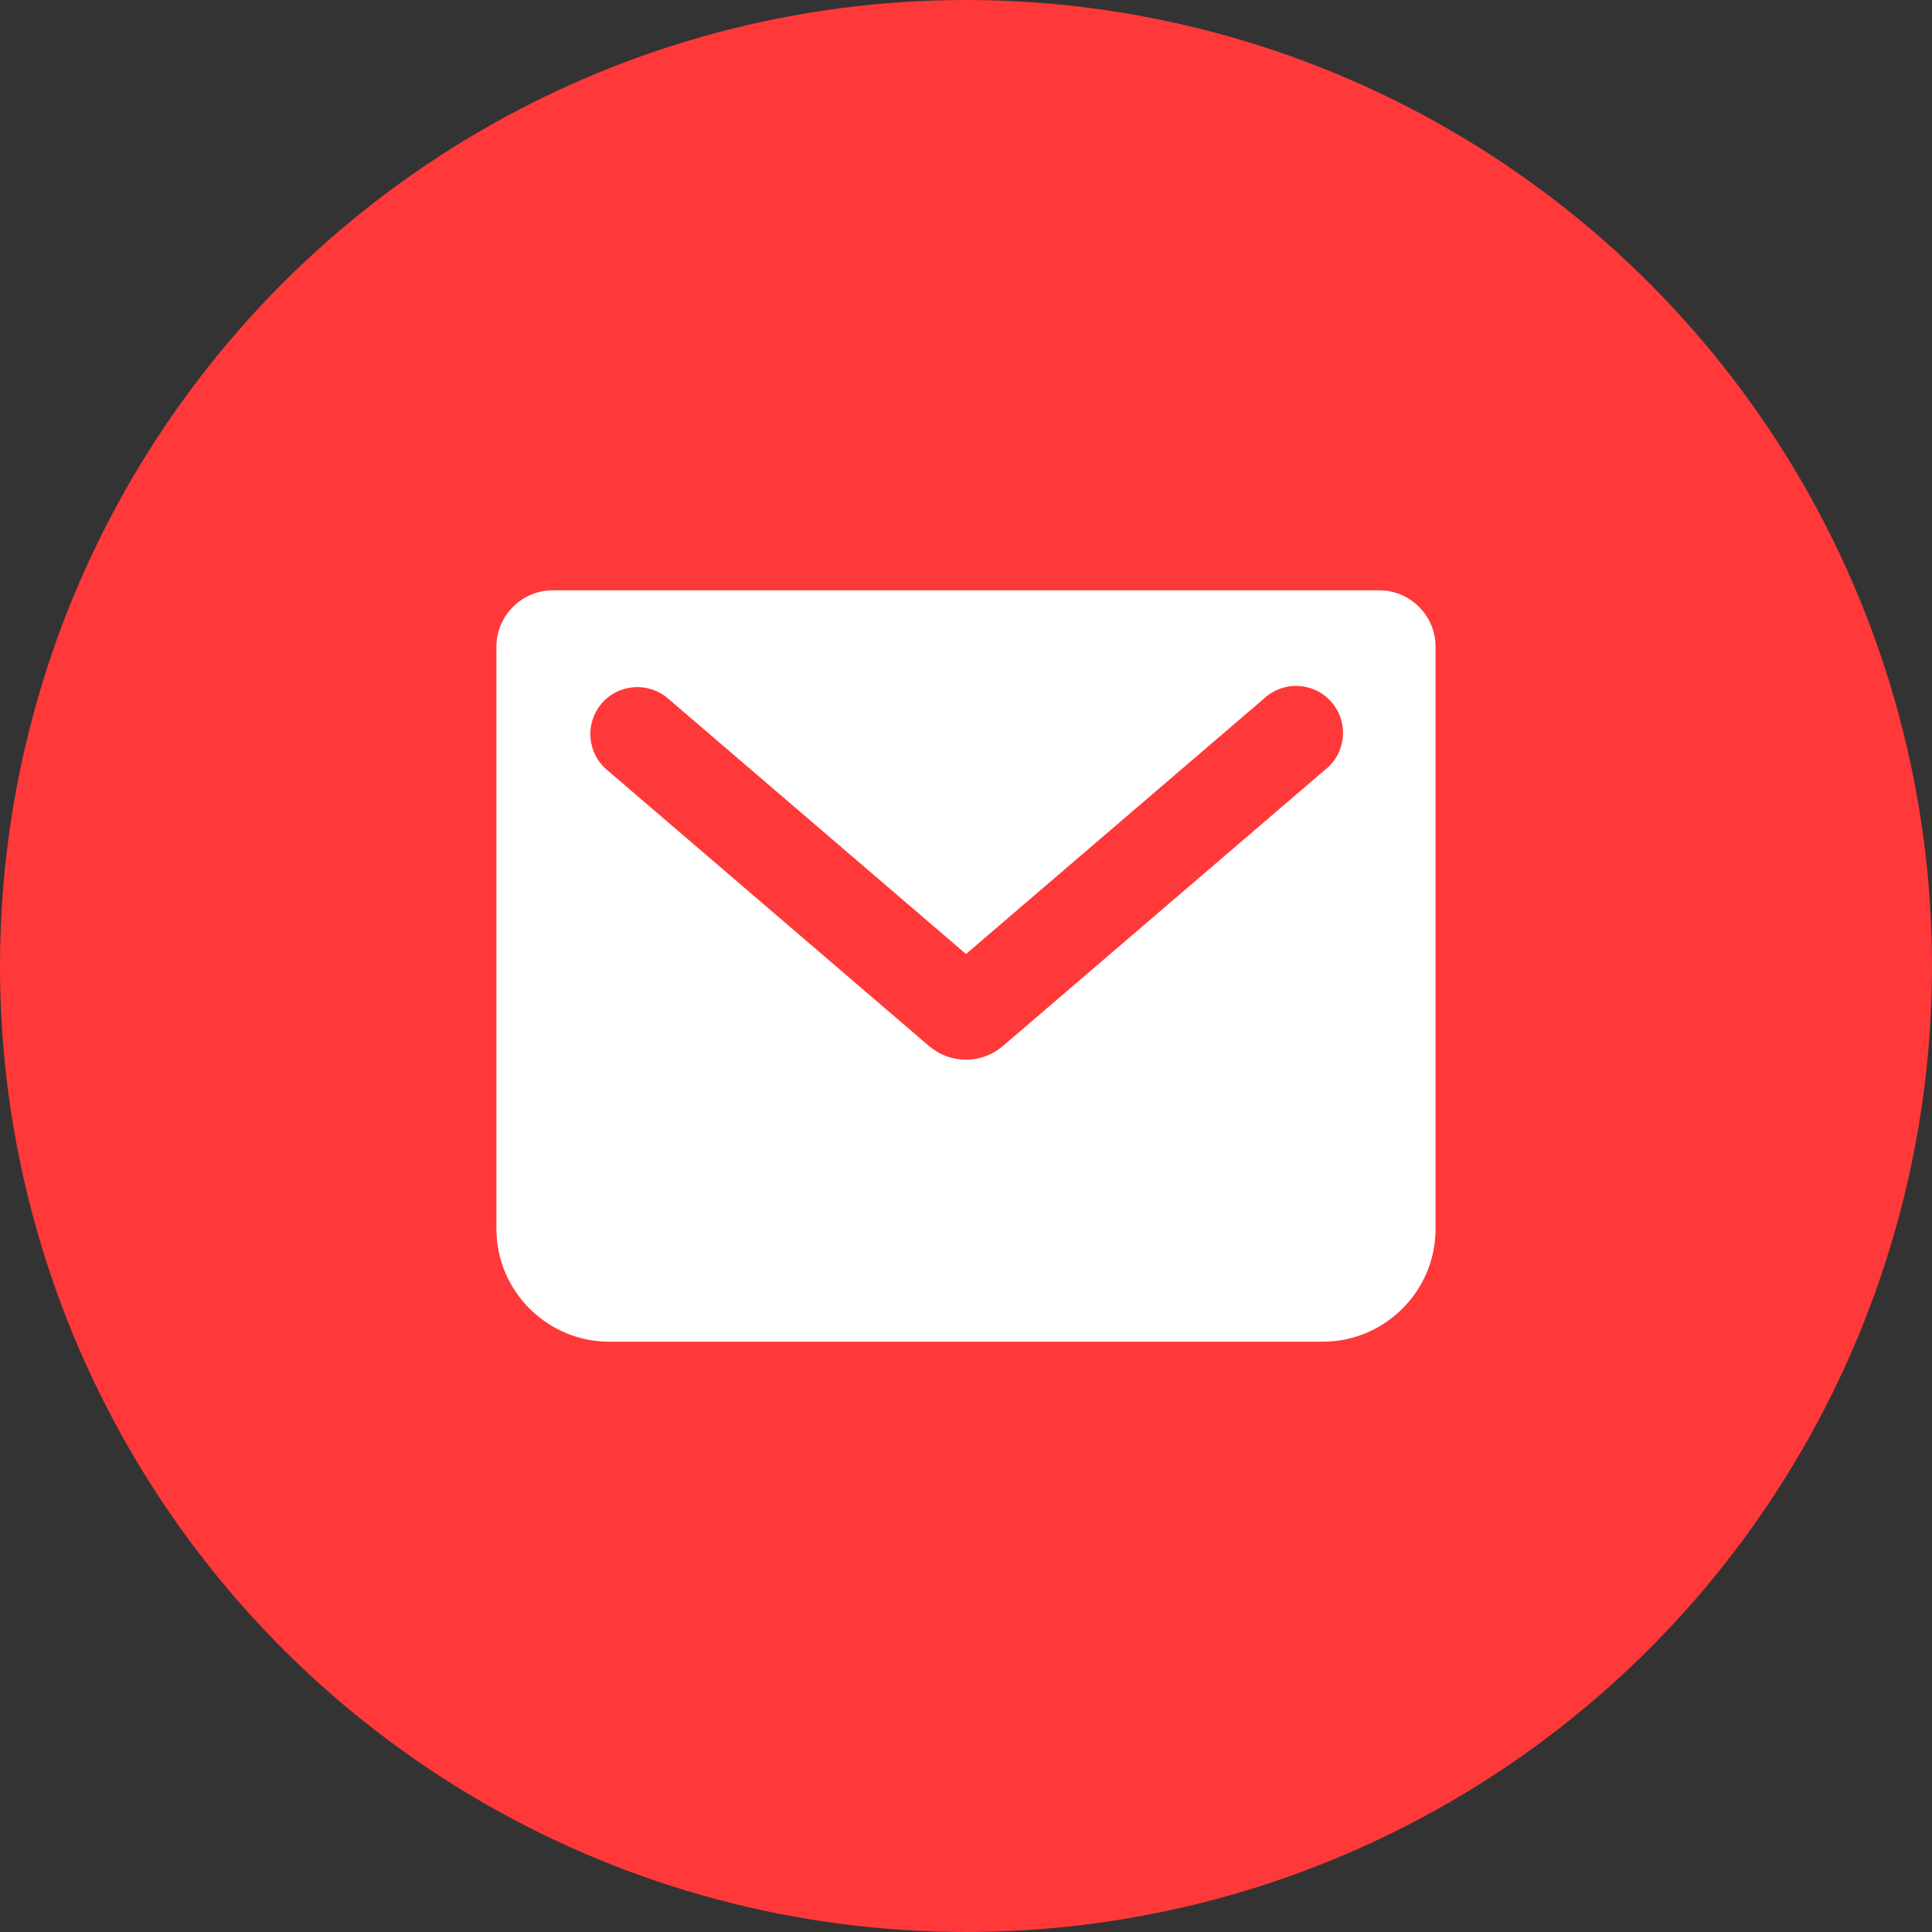
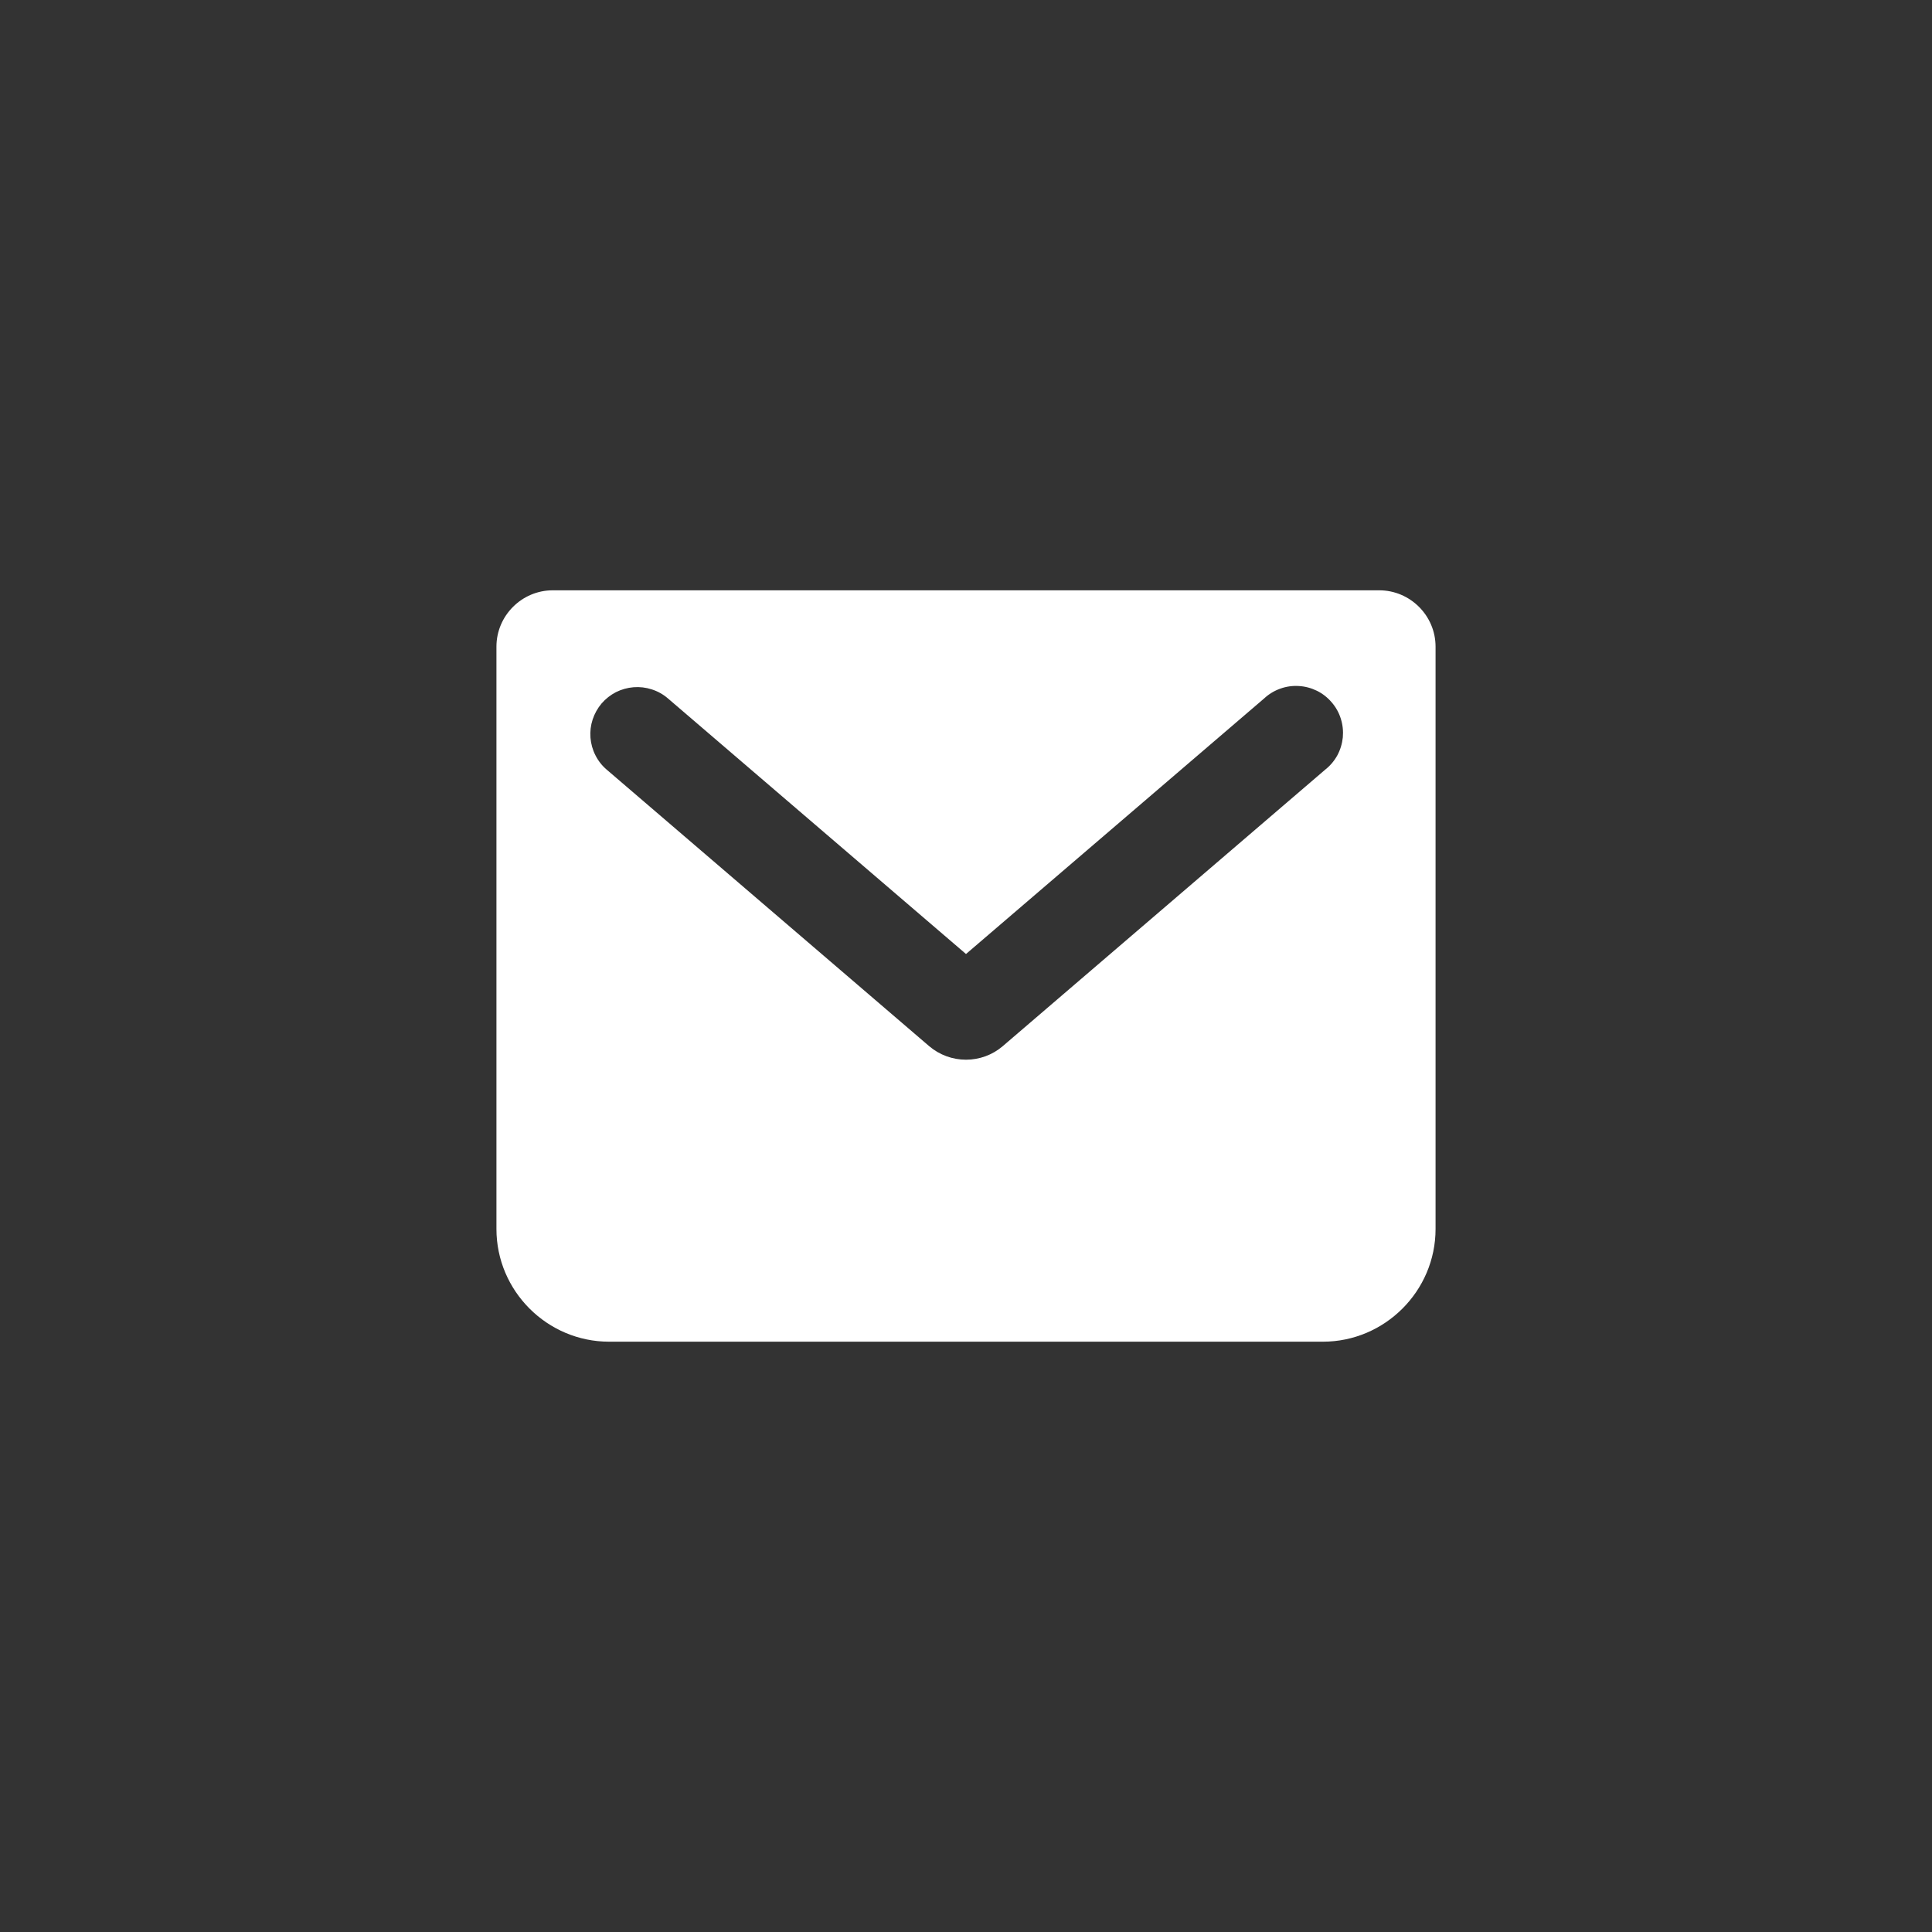
<svg xmlns="http://www.w3.org/2000/svg" width="24" height="24" viewBox="0 0 24 24" fill="none">
  <rect x="0" y="0" width="24" height="24" fill="#333333" stroke="none" />
-   <circle cx="12" cy="12" r="12" fill="#FF3939" />
  <path fill-rule="evenodd" clip-rule="evenodd" d="M17.133 7.333H6.867C6.482 7.333 6.167 7.648 6.167 8.033V15.267C6.167 16.037 6.797 16.667 7.567 16.667H16.433C17.203 16.667 17.833 16.037 17.833 15.267V8.033C17.833 7.648 17.518 7.333 17.133 7.333ZM8.296 8.675C8.238 8.625 8.17 8.587 8.097 8.564C8.024 8.54 7.948 8.531 7.871 8.537C7.795 8.543 7.72 8.564 7.652 8.598C7.584 8.633 7.523 8.681 7.473 8.739C7.424 8.797 7.386 8.865 7.362 8.938C7.338 9.011 7.329 9.087 7.335 9.164C7.341 9.24 7.362 9.315 7.397 9.383C7.431 9.451 7.479 9.512 7.538 9.562L11.545 12.998C11.672 13.105 11.833 13.164 12 13.164C12.167 13.164 12.328 13.105 12.455 12.997L16.462 9.561C16.524 9.512 16.575 9.452 16.613 9.383C16.65 9.314 16.673 9.238 16.681 9.16C16.688 9.082 16.68 9.003 16.656 8.928C16.633 8.853 16.594 8.784 16.543 8.725C16.492 8.665 16.43 8.616 16.359 8.581C16.289 8.547 16.212 8.526 16.134 8.522C16.056 8.517 15.977 8.528 15.903 8.555C15.83 8.581 15.762 8.622 15.704 8.676L12 11.851L8.296 8.675Z" fill="white" />
</svg>